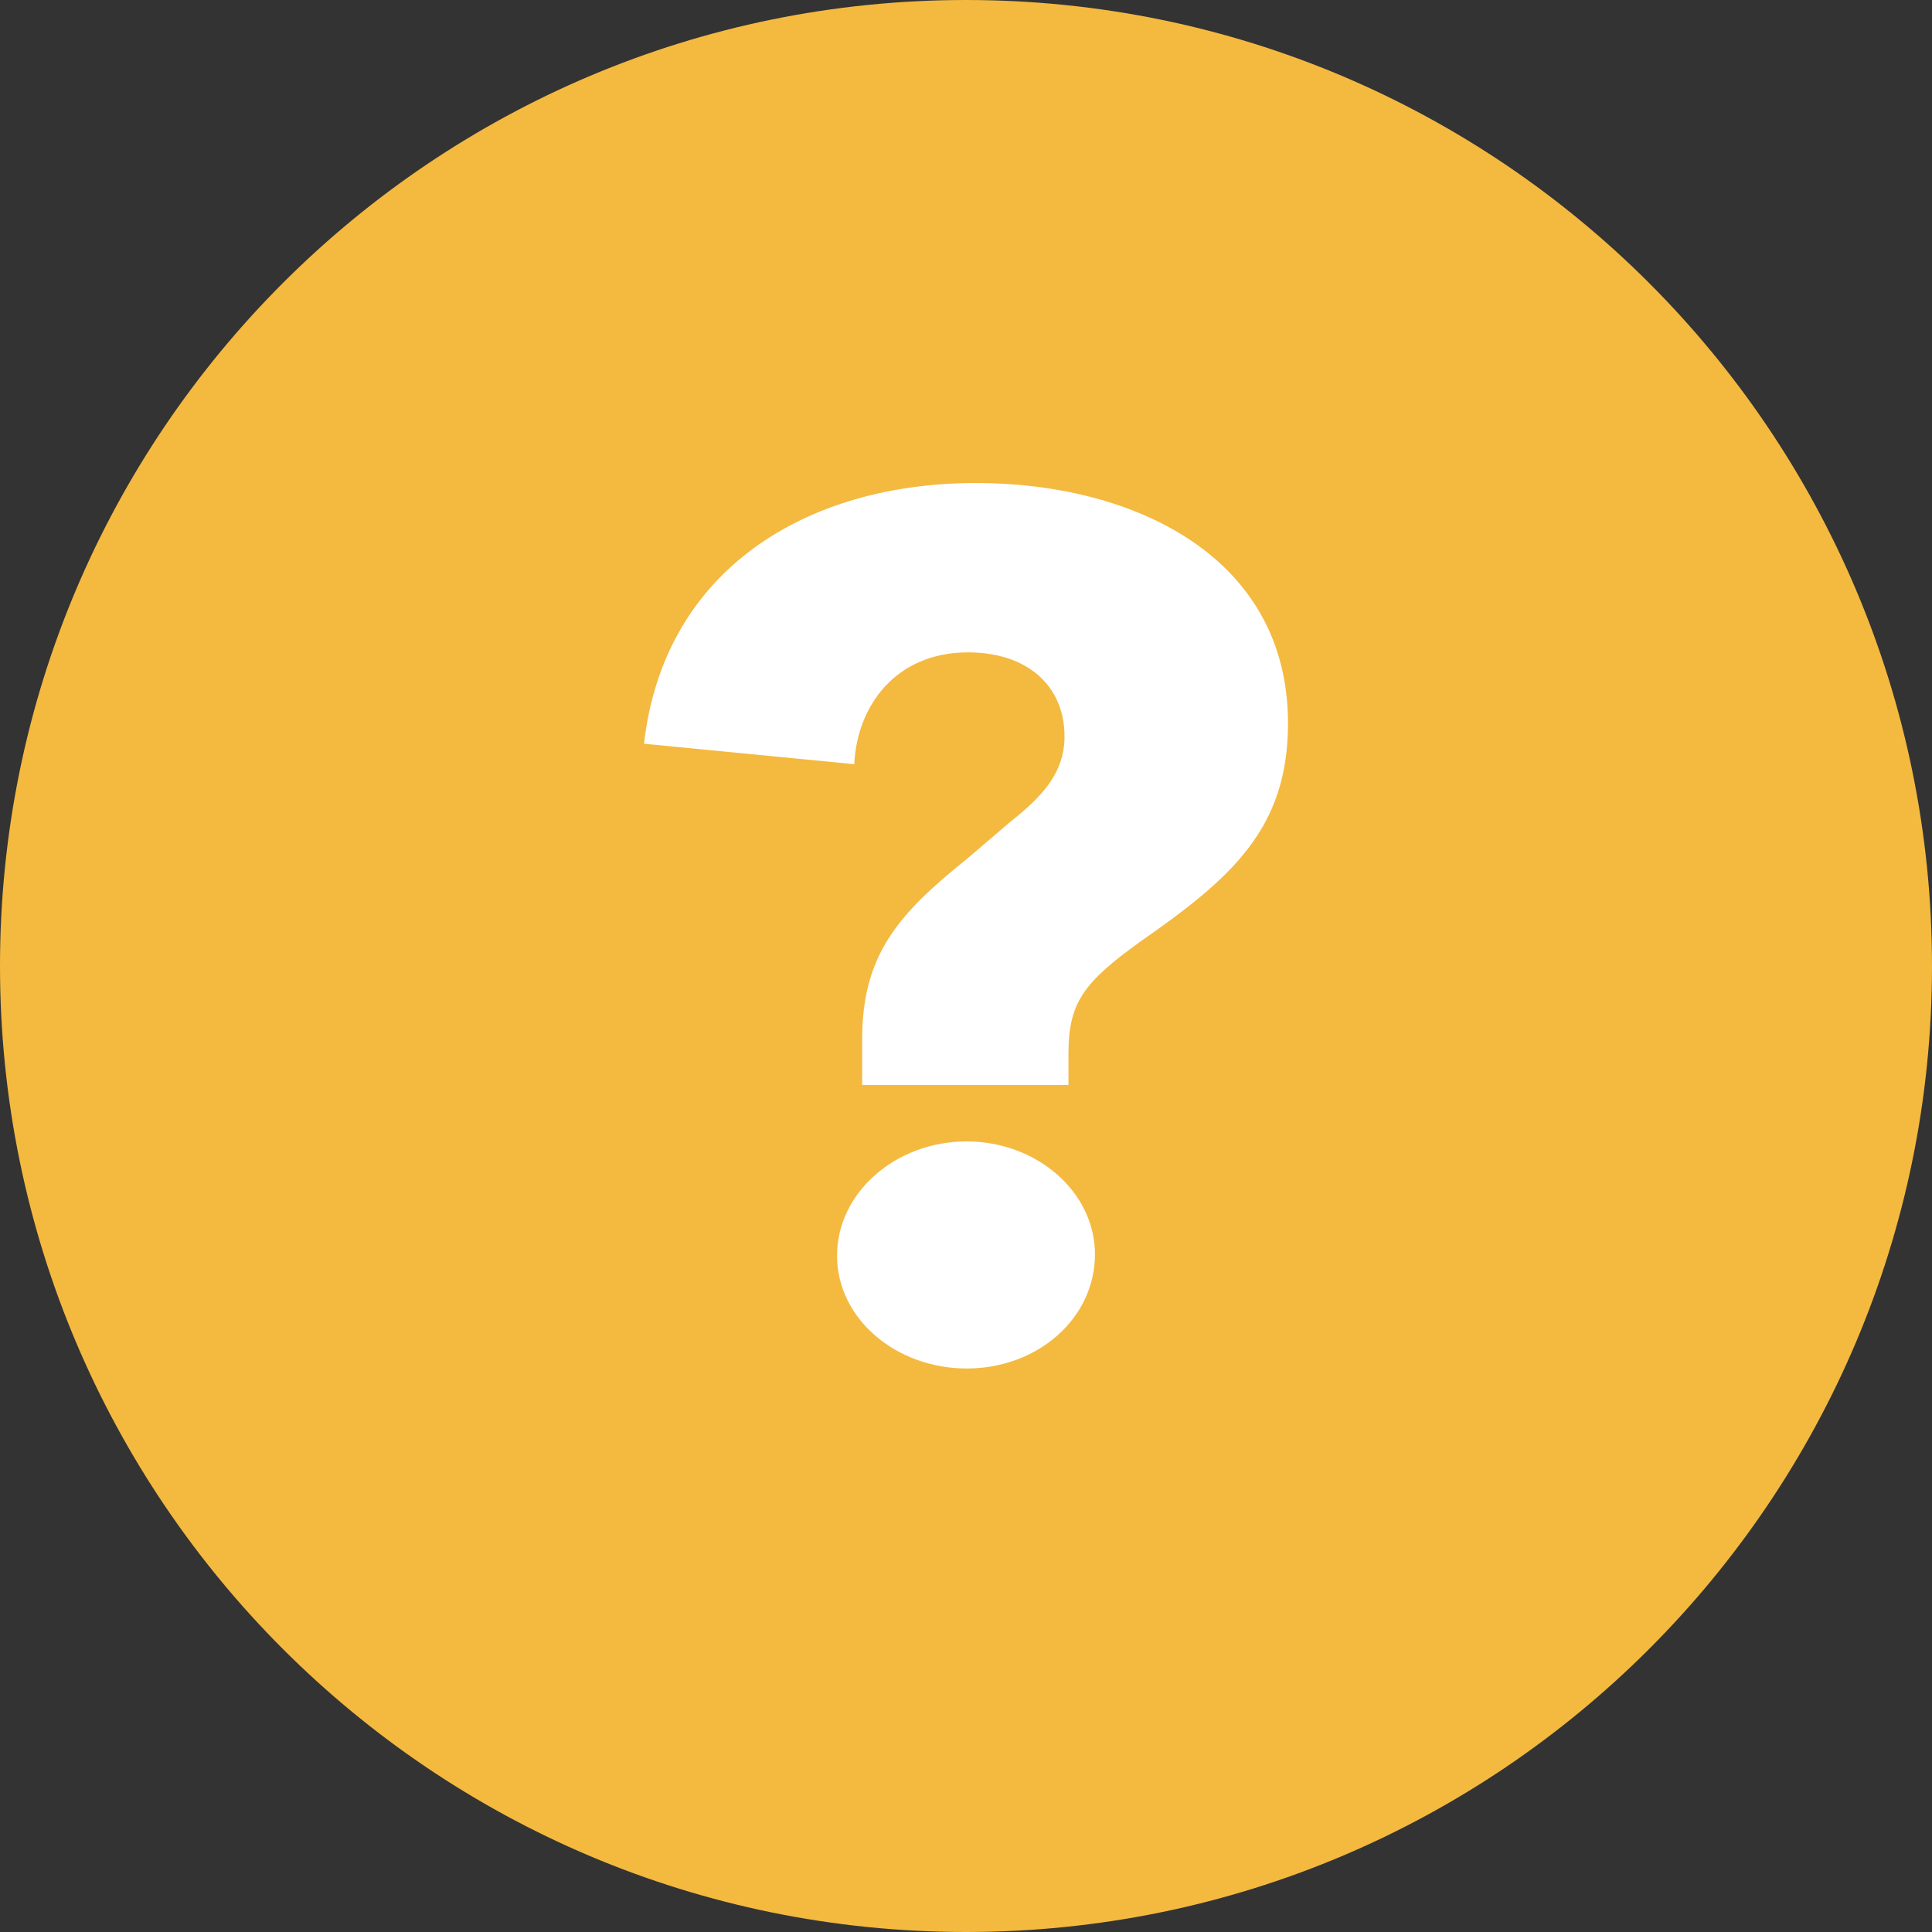
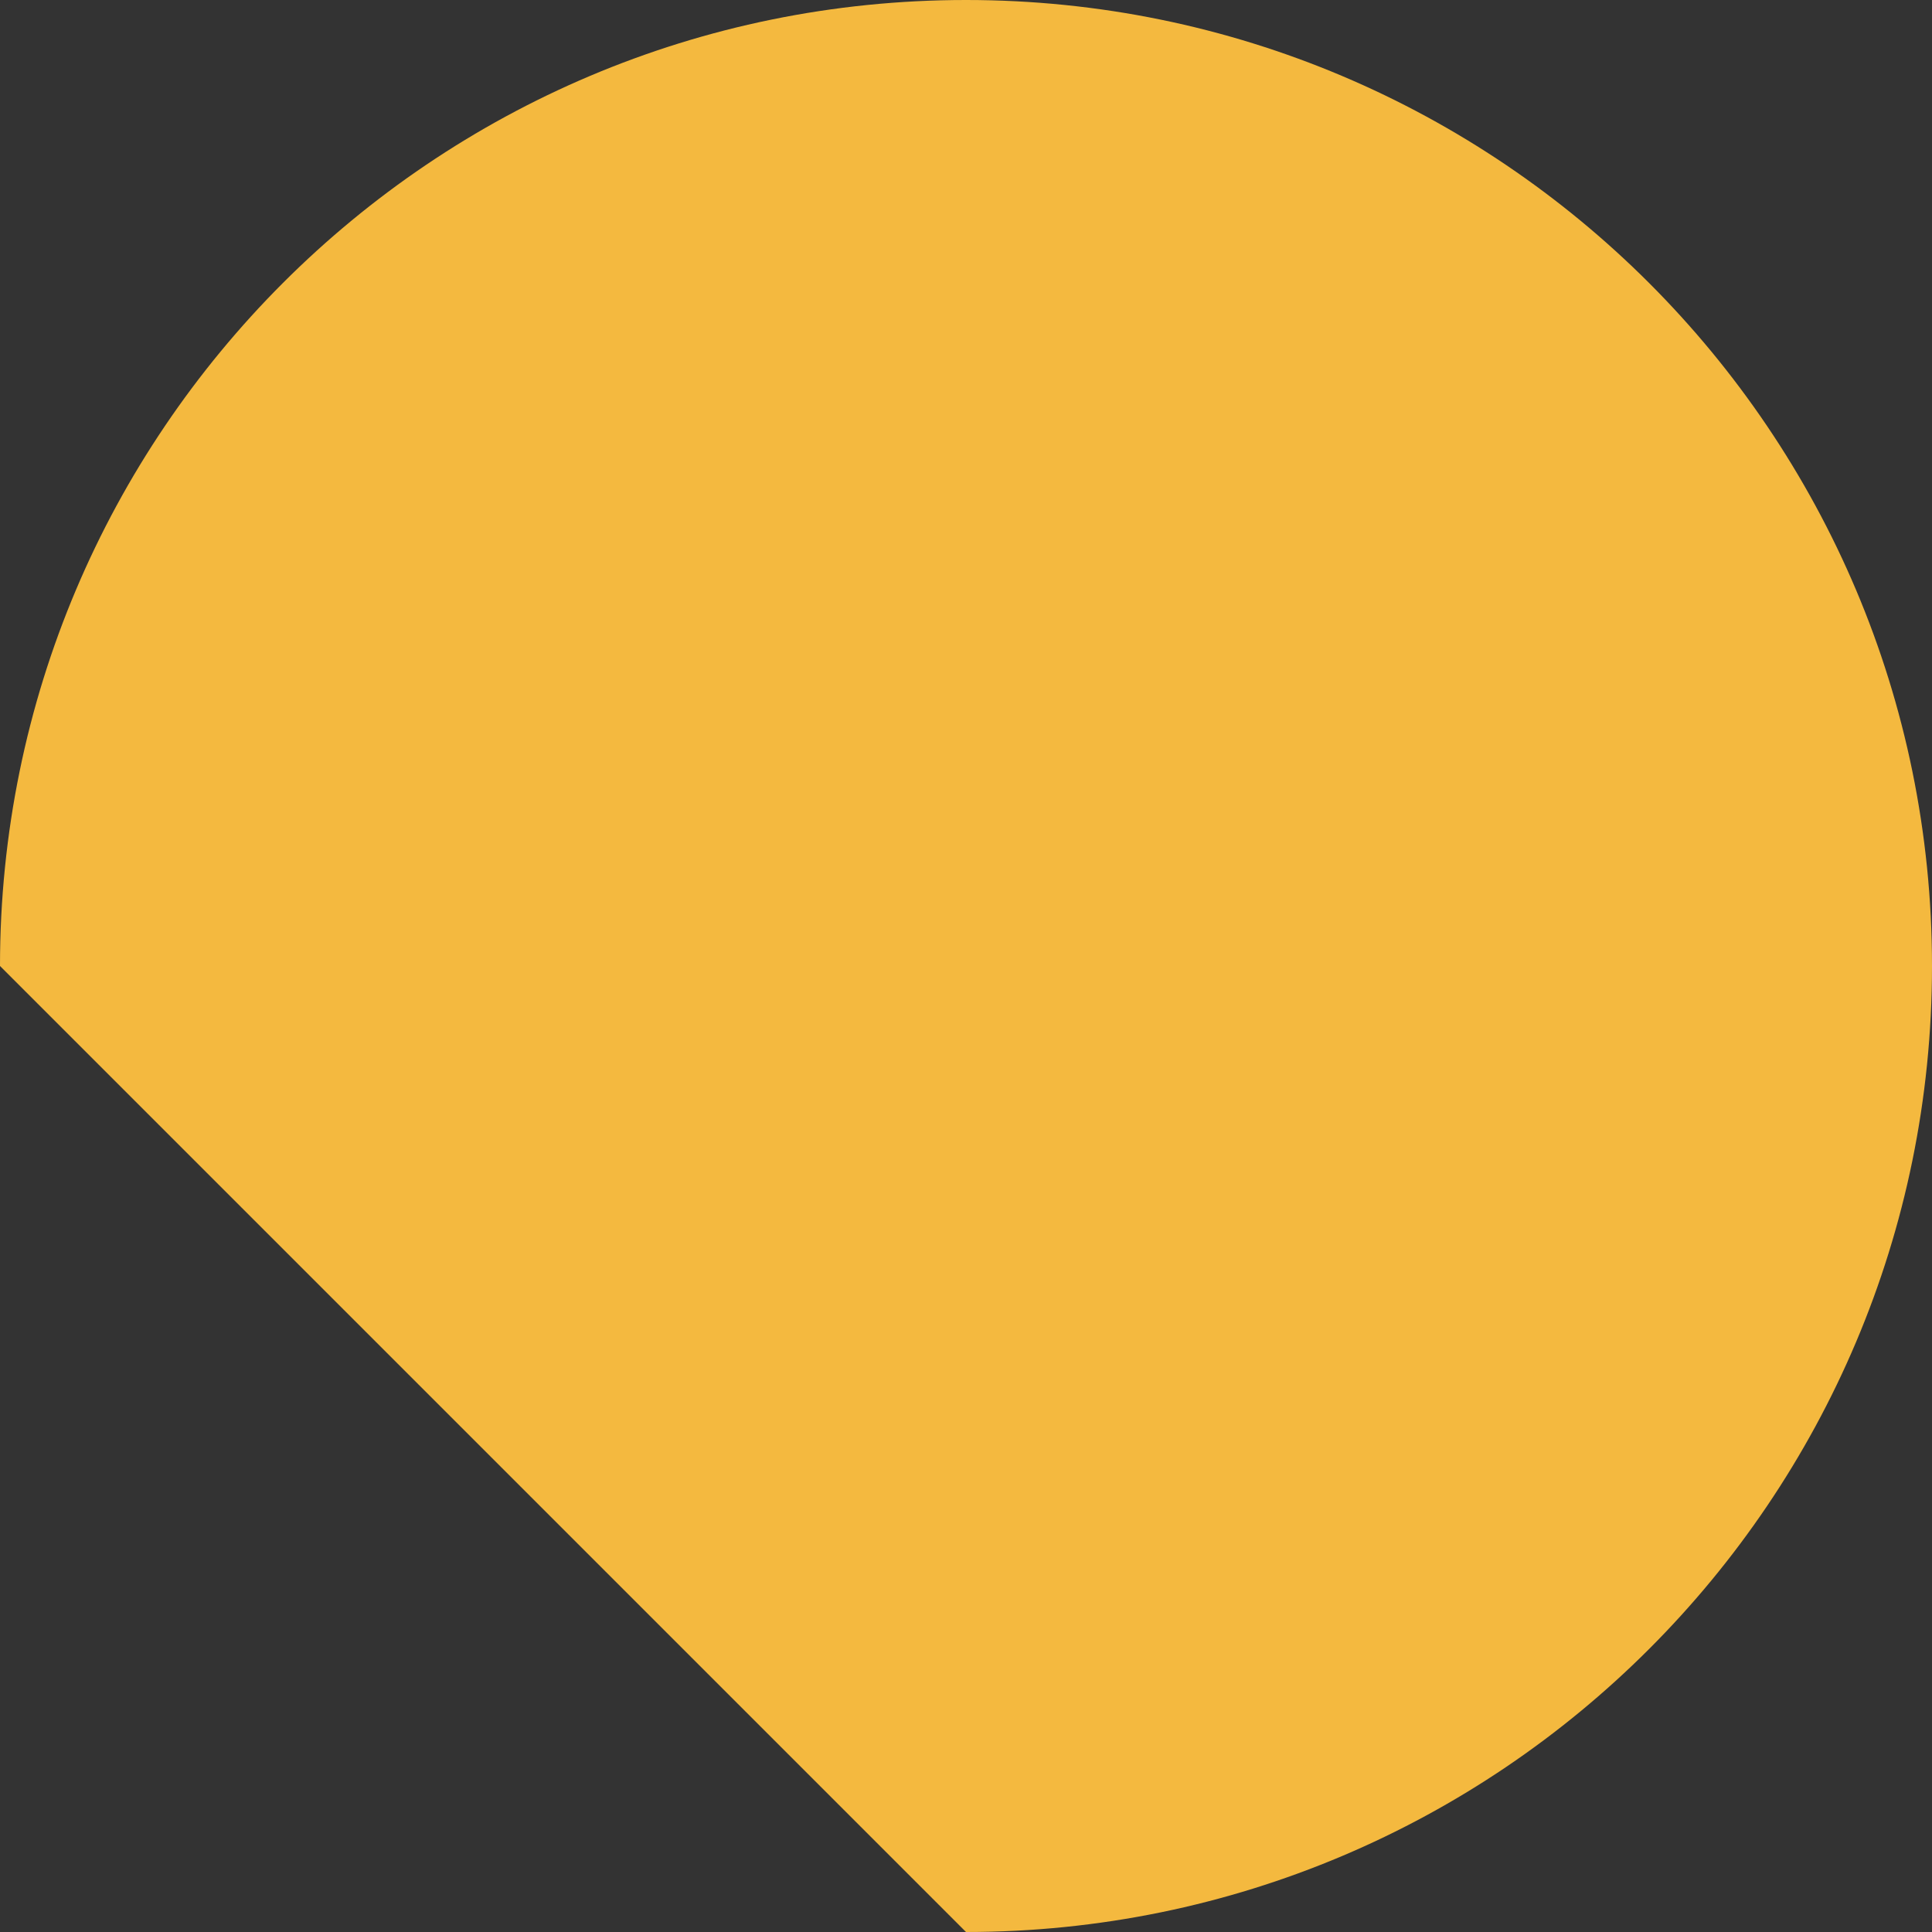
<svg xmlns="http://www.w3.org/2000/svg" width="24" height="24" viewBox="0 0 24 24" fill="none">
  <rect x="0" y="0" width="24" height="24" fill="#333333" stroke="none" />
-   <path d="M12 24C18.627 24 24 18.627 24 12C24 5.373 18.627 0 12 0C5.373 0 0 5.373 0 12C0 18.627 5.373 24 12 24Z" fill="#F4B93F" />
-   <path d="M16 8.985C16 10.299 15.294 10.91 14.16 11.701C13.454 12.209 13.273 12.463 13.273 13.09V13.478H10.71V12.91C10.71 11.866 11.154 11.358 12.008 10.672L12.55 10.209C12.928 9.91 13.224 9.612 13.224 9.149C13.224 8.522 12.764 8.104 12.025 8.104C11.121 8.104 10.645 8.776 10.612 9.493L8 9.239C8.246 7.075 10.021 6 12.123 6C14.078 6 16 6.91 16 8.985ZM13.602 15.582C13.602 16.373 12.895 17 12.008 17C11.138 17 10.398 16.388 10.398 15.597C10.398 14.821 11.121 14.179 12.008 14.179C12.879 14.179 13.602 14.806 13.602 15.582Z" fill="white" />
+   <path d="M12 24C18.627 24 24 18.627 24 12C24 5.373 18.627 0 12 0C5.373 0 0 5.373 0 12Z" fill="#F4B93F" />
</svg>